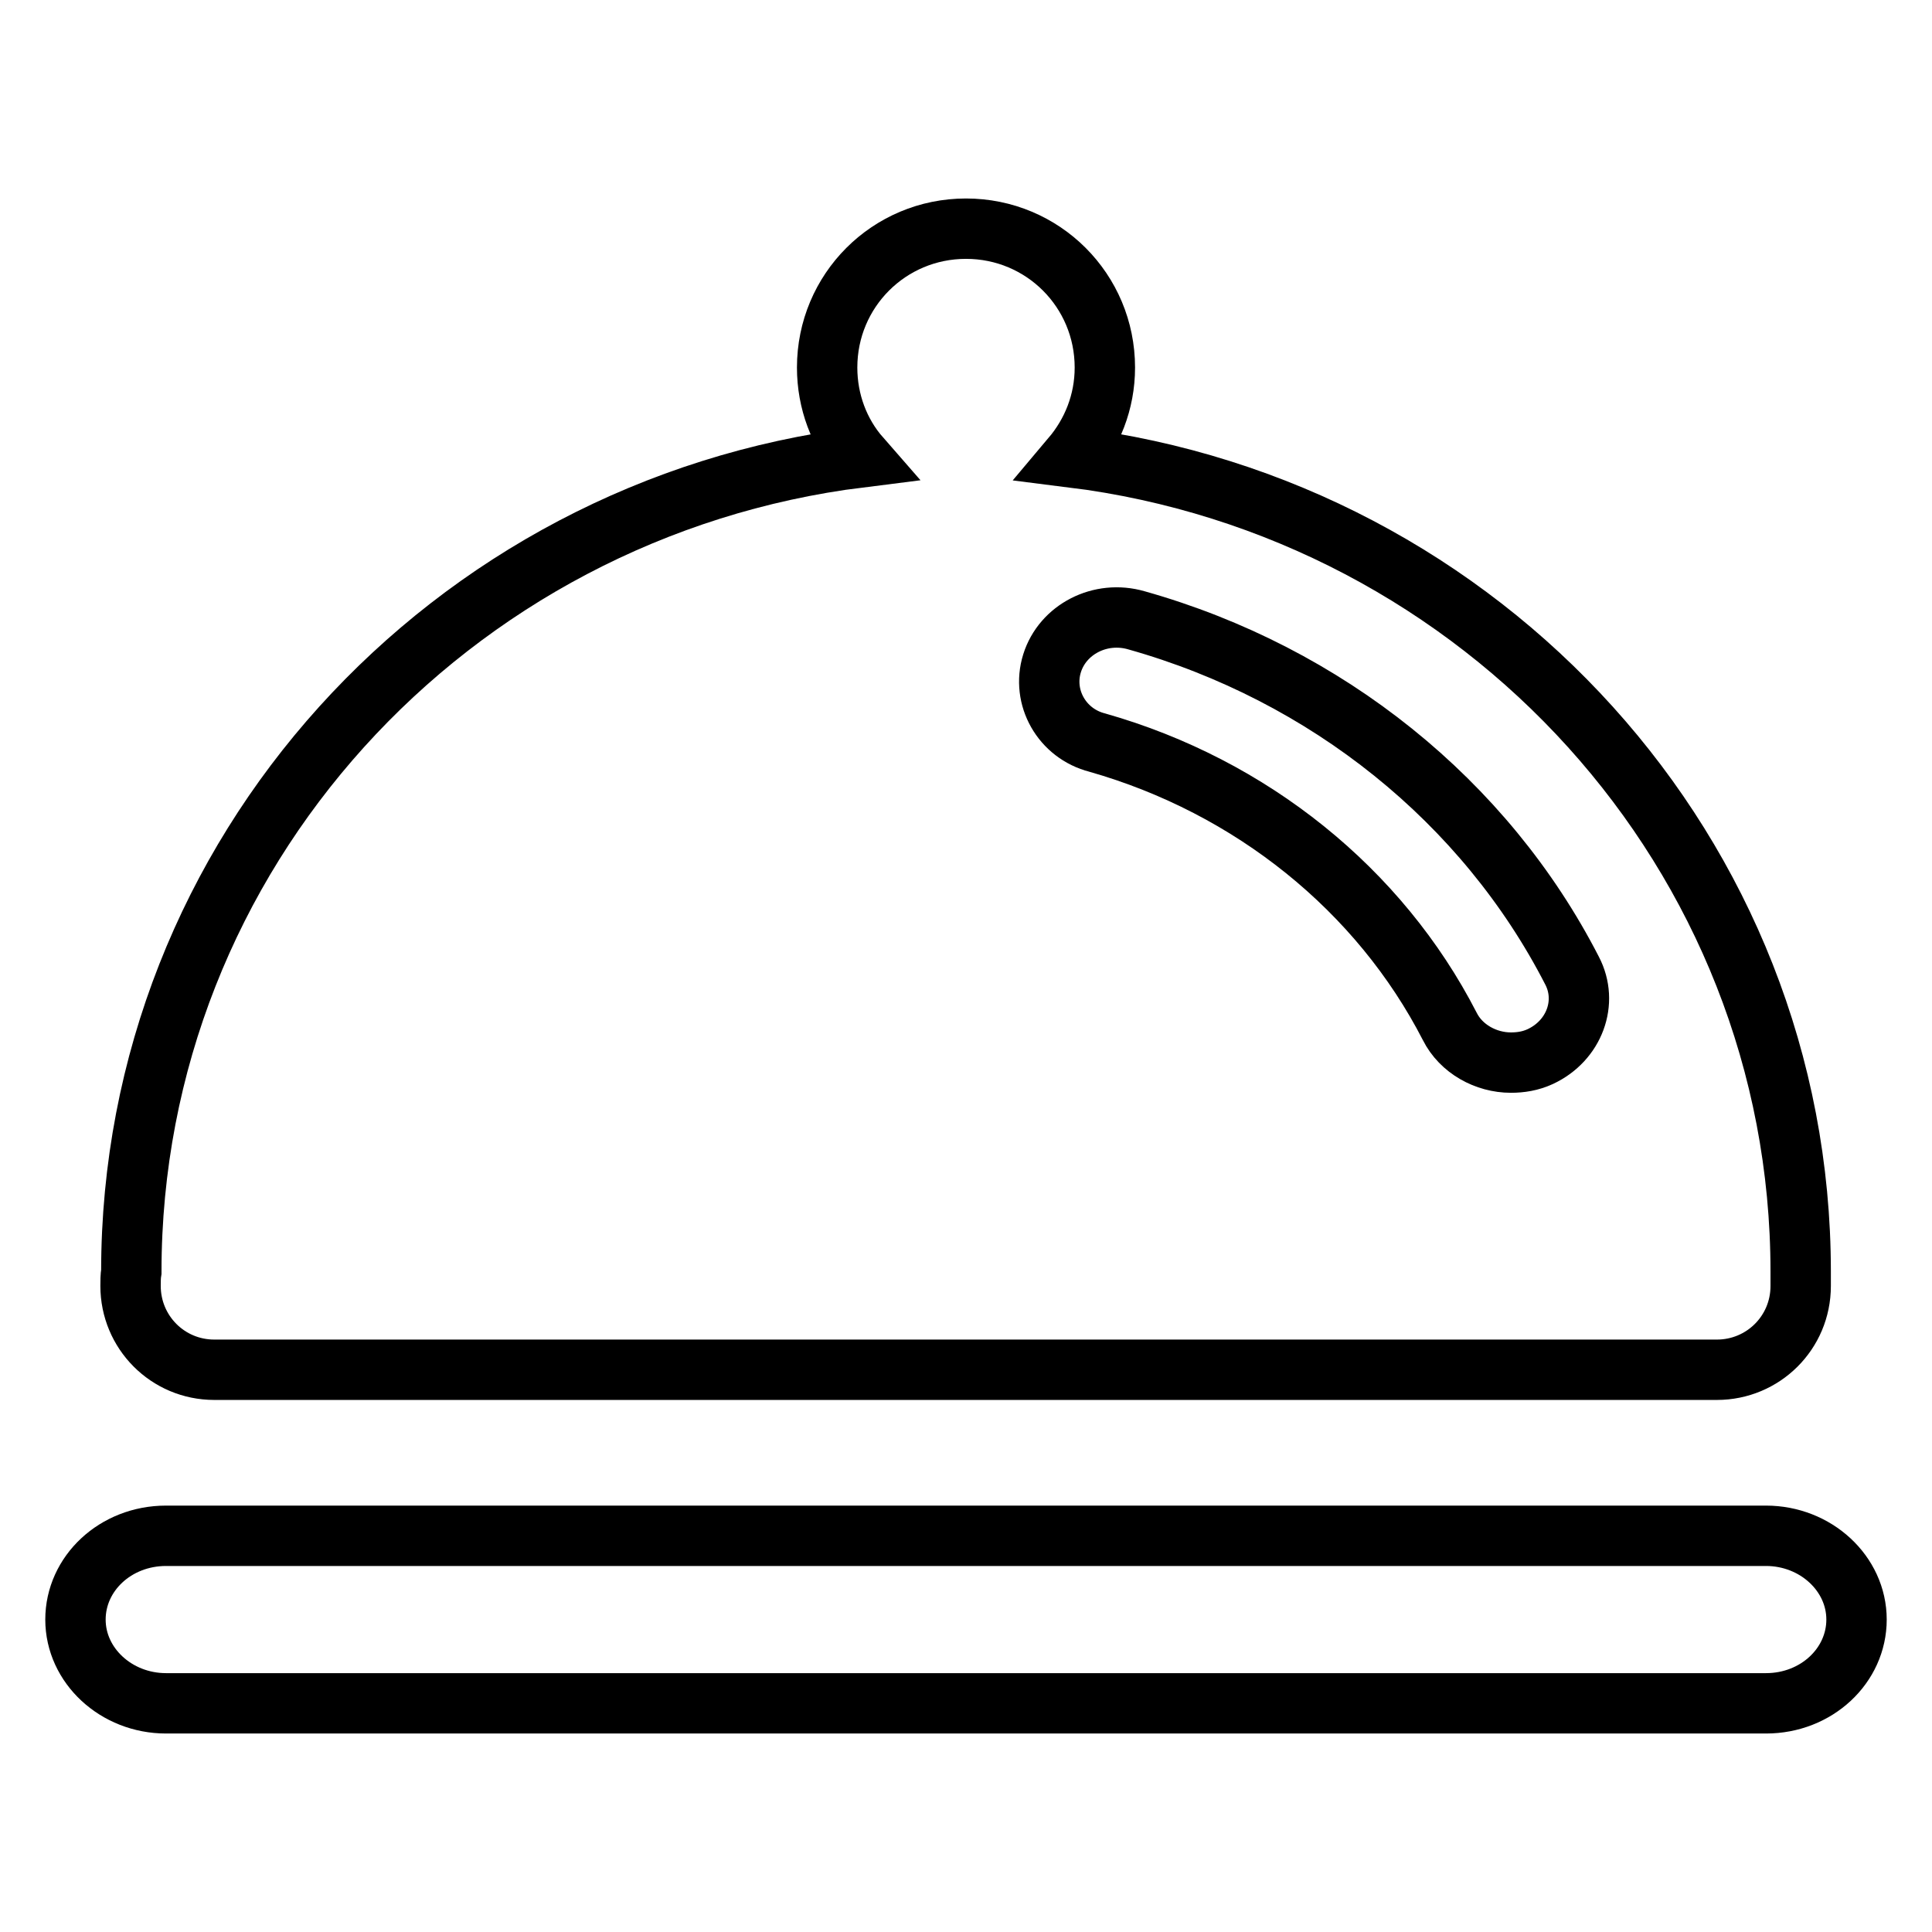
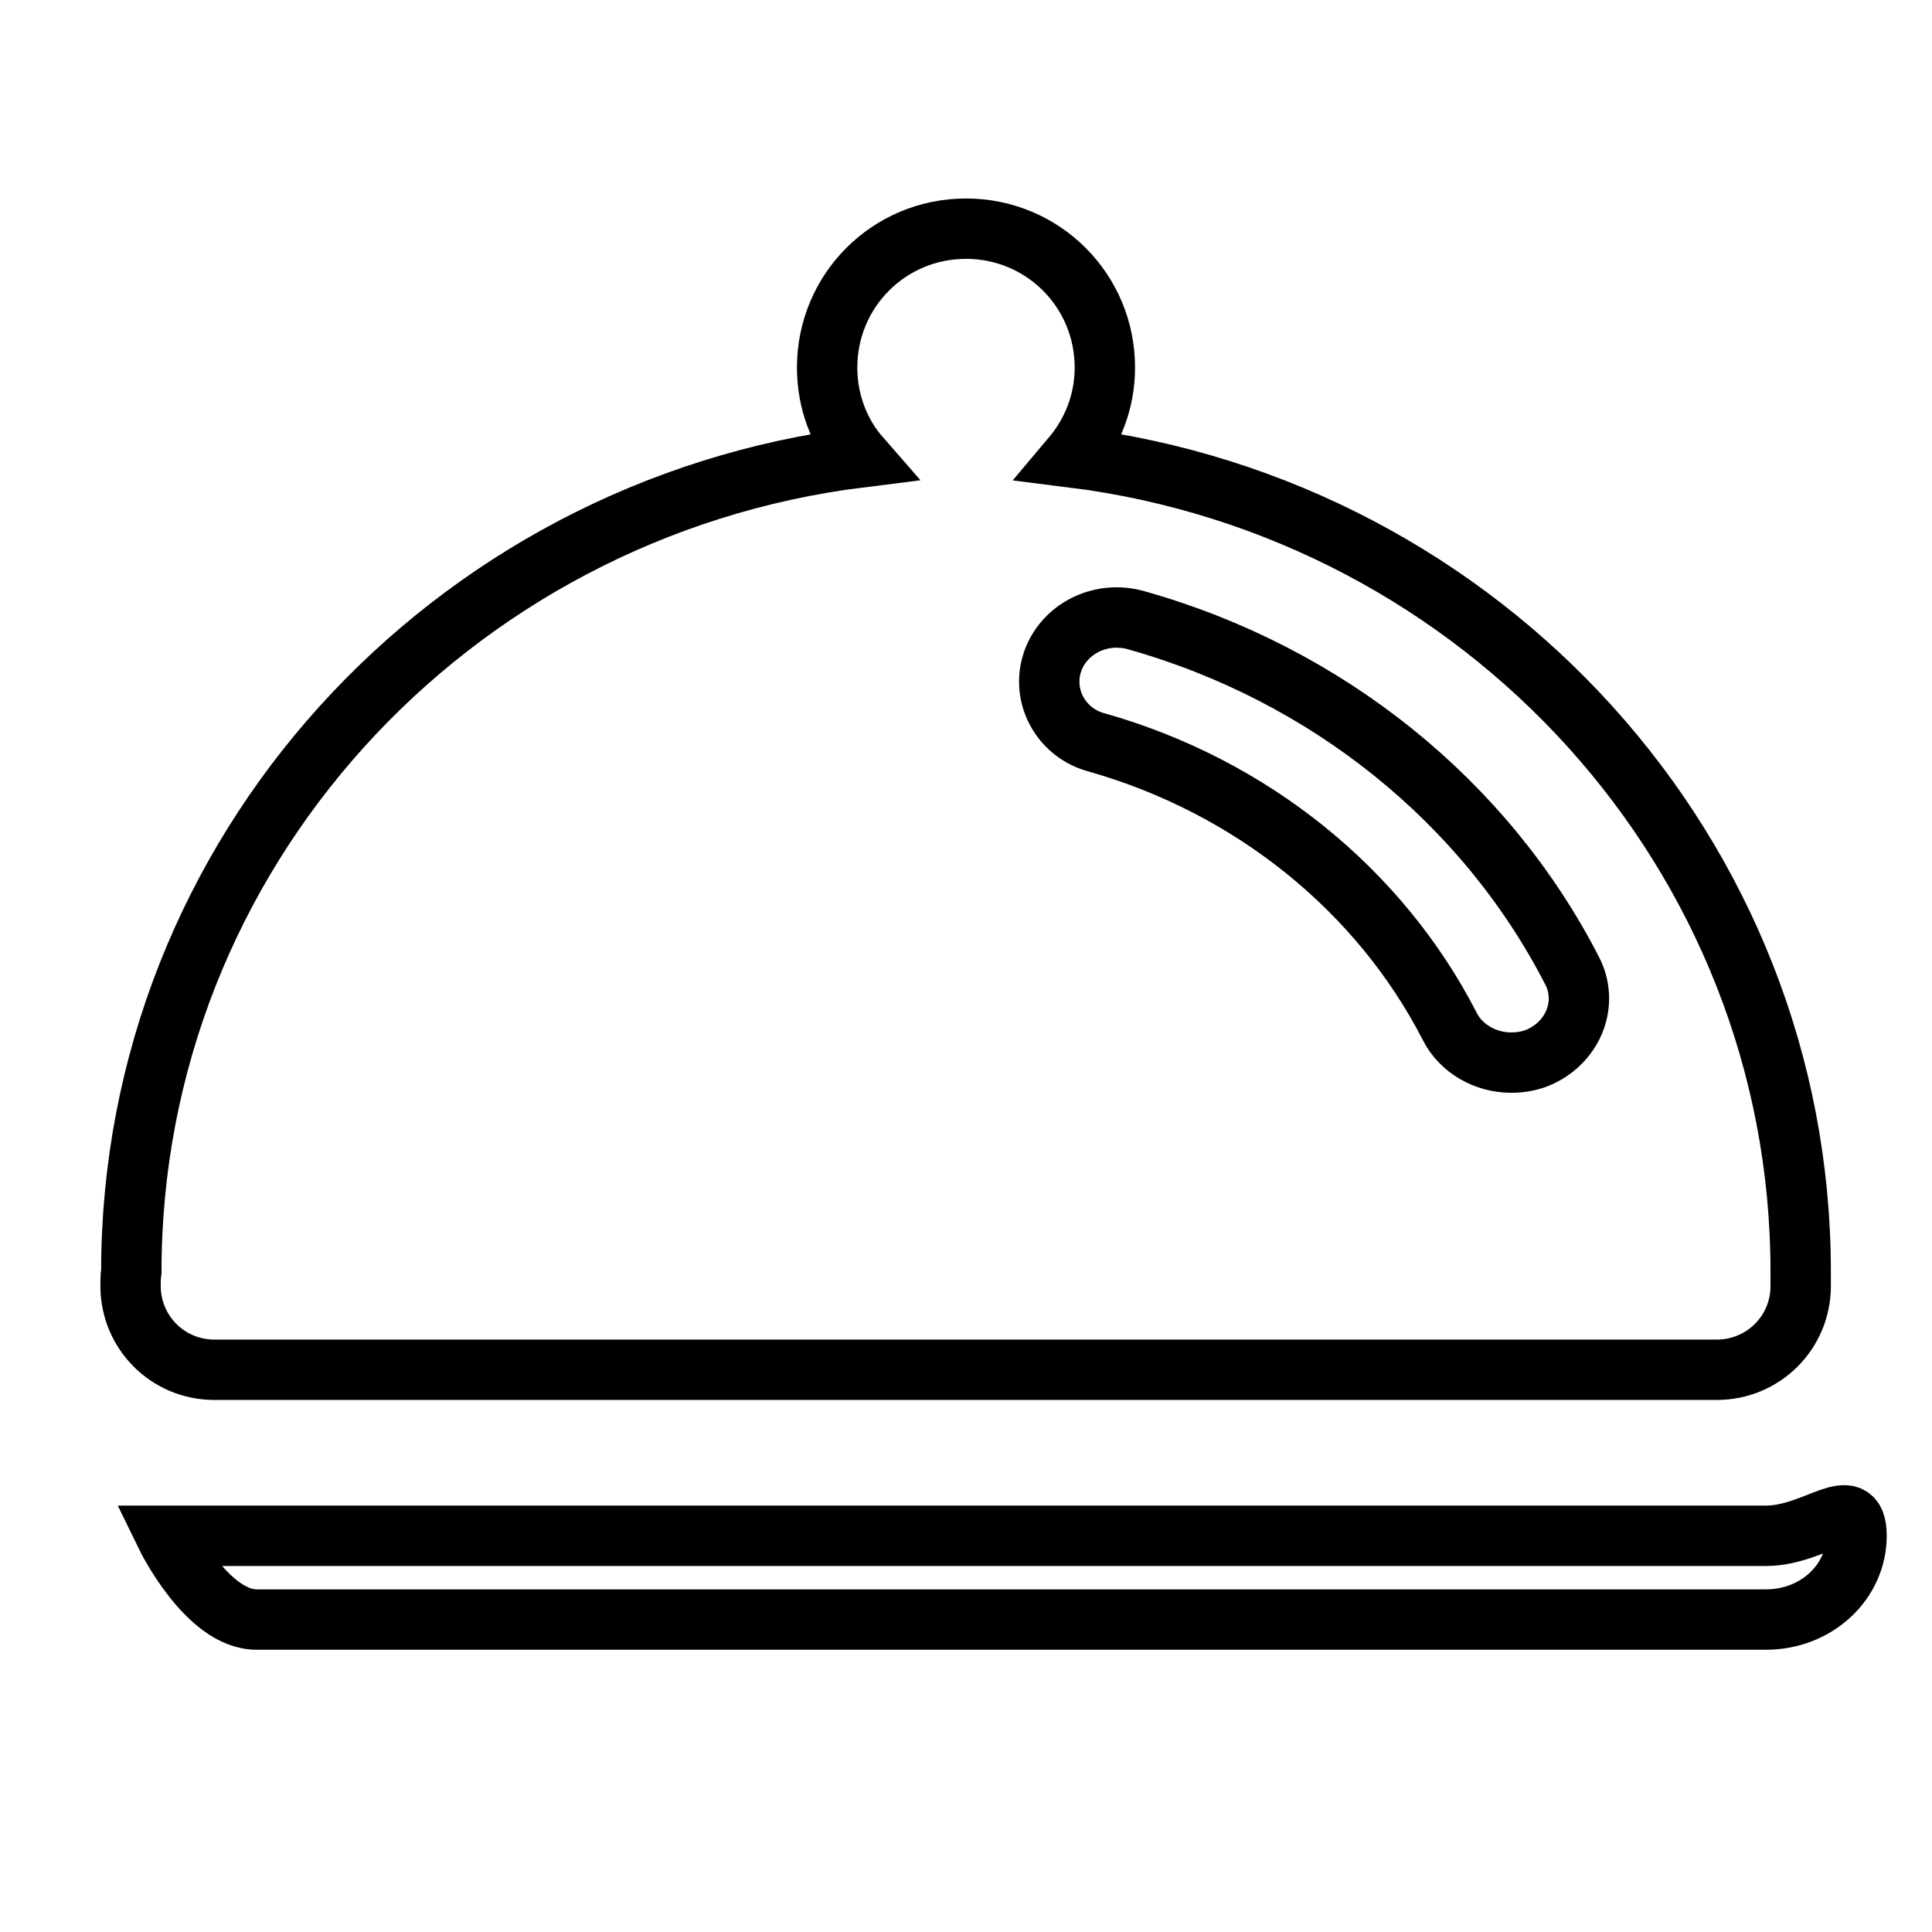
<svg xmlns="http://www.w3.org/2000/svg" version="1.1" x="0px" y="0px" viewBox="0 0 256 256" enable-background="new 0 0 256 256" xml:space="preserve">
  <g>
-     <path stroke-width="8" fill-opacity="0" stroke="#000000" d="M234,203.5H22c-6.7,0-12,5-12,11.1s5.4,11.1,12,11.1H234c6.7,0,12-5,12-11.1S240.6,203.5,234,203.5z  M17.3,170.4c0,6.1,4.9,11.1,11.1,11.1c0.2,0,0.5,0,0.7,0h197.7c0.2,0,0.5,0,0.7,0c6.1,0,11.1-4.9,11.1-11.1c0-0.6,0-1.2,0-1.9 c0-55.4-42.1-101.1-96.6-107.9c2.7-3.2,4.4-7.3,4.4-11.9c0-10.2-8.2-18.4-18.4-18.4c-10.2,0-18.4,8.2-18.4,18.4 c0,4.5,1.6,8.7,4.4,11.9c-54.5,6.8-96.6,52.5-96.6,107.9C17.3,169.1,17.3,169.8,17.3,170.4L17.3,170.4z M139.4,87.9 c1.4-4.5,6.4-7.1,11.2-5.7c25.2,7.1,46.2,24,57.7,46.4c2.2,4.2,0.3,9.3-4.2,11.4c-1.3,0.6-2.6,0.8-3.9,0.8c-3.3,0-6.6-1.8-8.1-4.8 c-9.3-18.1-26.3-31.8-46.7-37.6C140.7,97.2,138,92.4,139.4,87.9z" />
+     <path stroke-width="8" fill-opacity="0" stroke="#000000" d="M234,203.5H22s5.4,11.1,12,11.1H234c6.7,0,12-5,12-11.1S240.6,203.5,234,203.5z  M17.3,170.4c0,6.1,4.9,11.1,11.1,11.1c0.2,0,0.5,0,0.7,0h197.7c0.2,0,0.5,0,0.7,0c6.1,0,11.1-4.9,11.1-11.1c0-0.6,0-1.2,0-1.9 c0-55.4-42.1-101.1-96.6-107.9c2.7-3.2,4.4-7.3,4.4-11.9c0-10.2-8.2-18.4-18.4-18.4c-10.2,0-18.4,8.2-18.4,18.4 c0,4.5,1.6,8.7,4.4,11.9c-54.5,6.8-96.6,52.5-96.6,107.9C17.3,169.1,17.3,169.8,17.3,170.4L17.3,170.4z M139.4,87.9 c1.4-4.5,6.4-7.1,11.2-5.7c25.2,7.1,46.2,24,57.7,46.4c2.2,4.2,0.3,9.3-4.2,11.4c-1.3,0.6-2.6,0.8-3.9,0.8c-3.3,0-6.6-1.8-8.1-4.8 c-9.3-18.1-26.3-31.8-46.7-37.6C140.7,97.2,138,92.4,139.4,87.9z" />
  </g>
</svg>